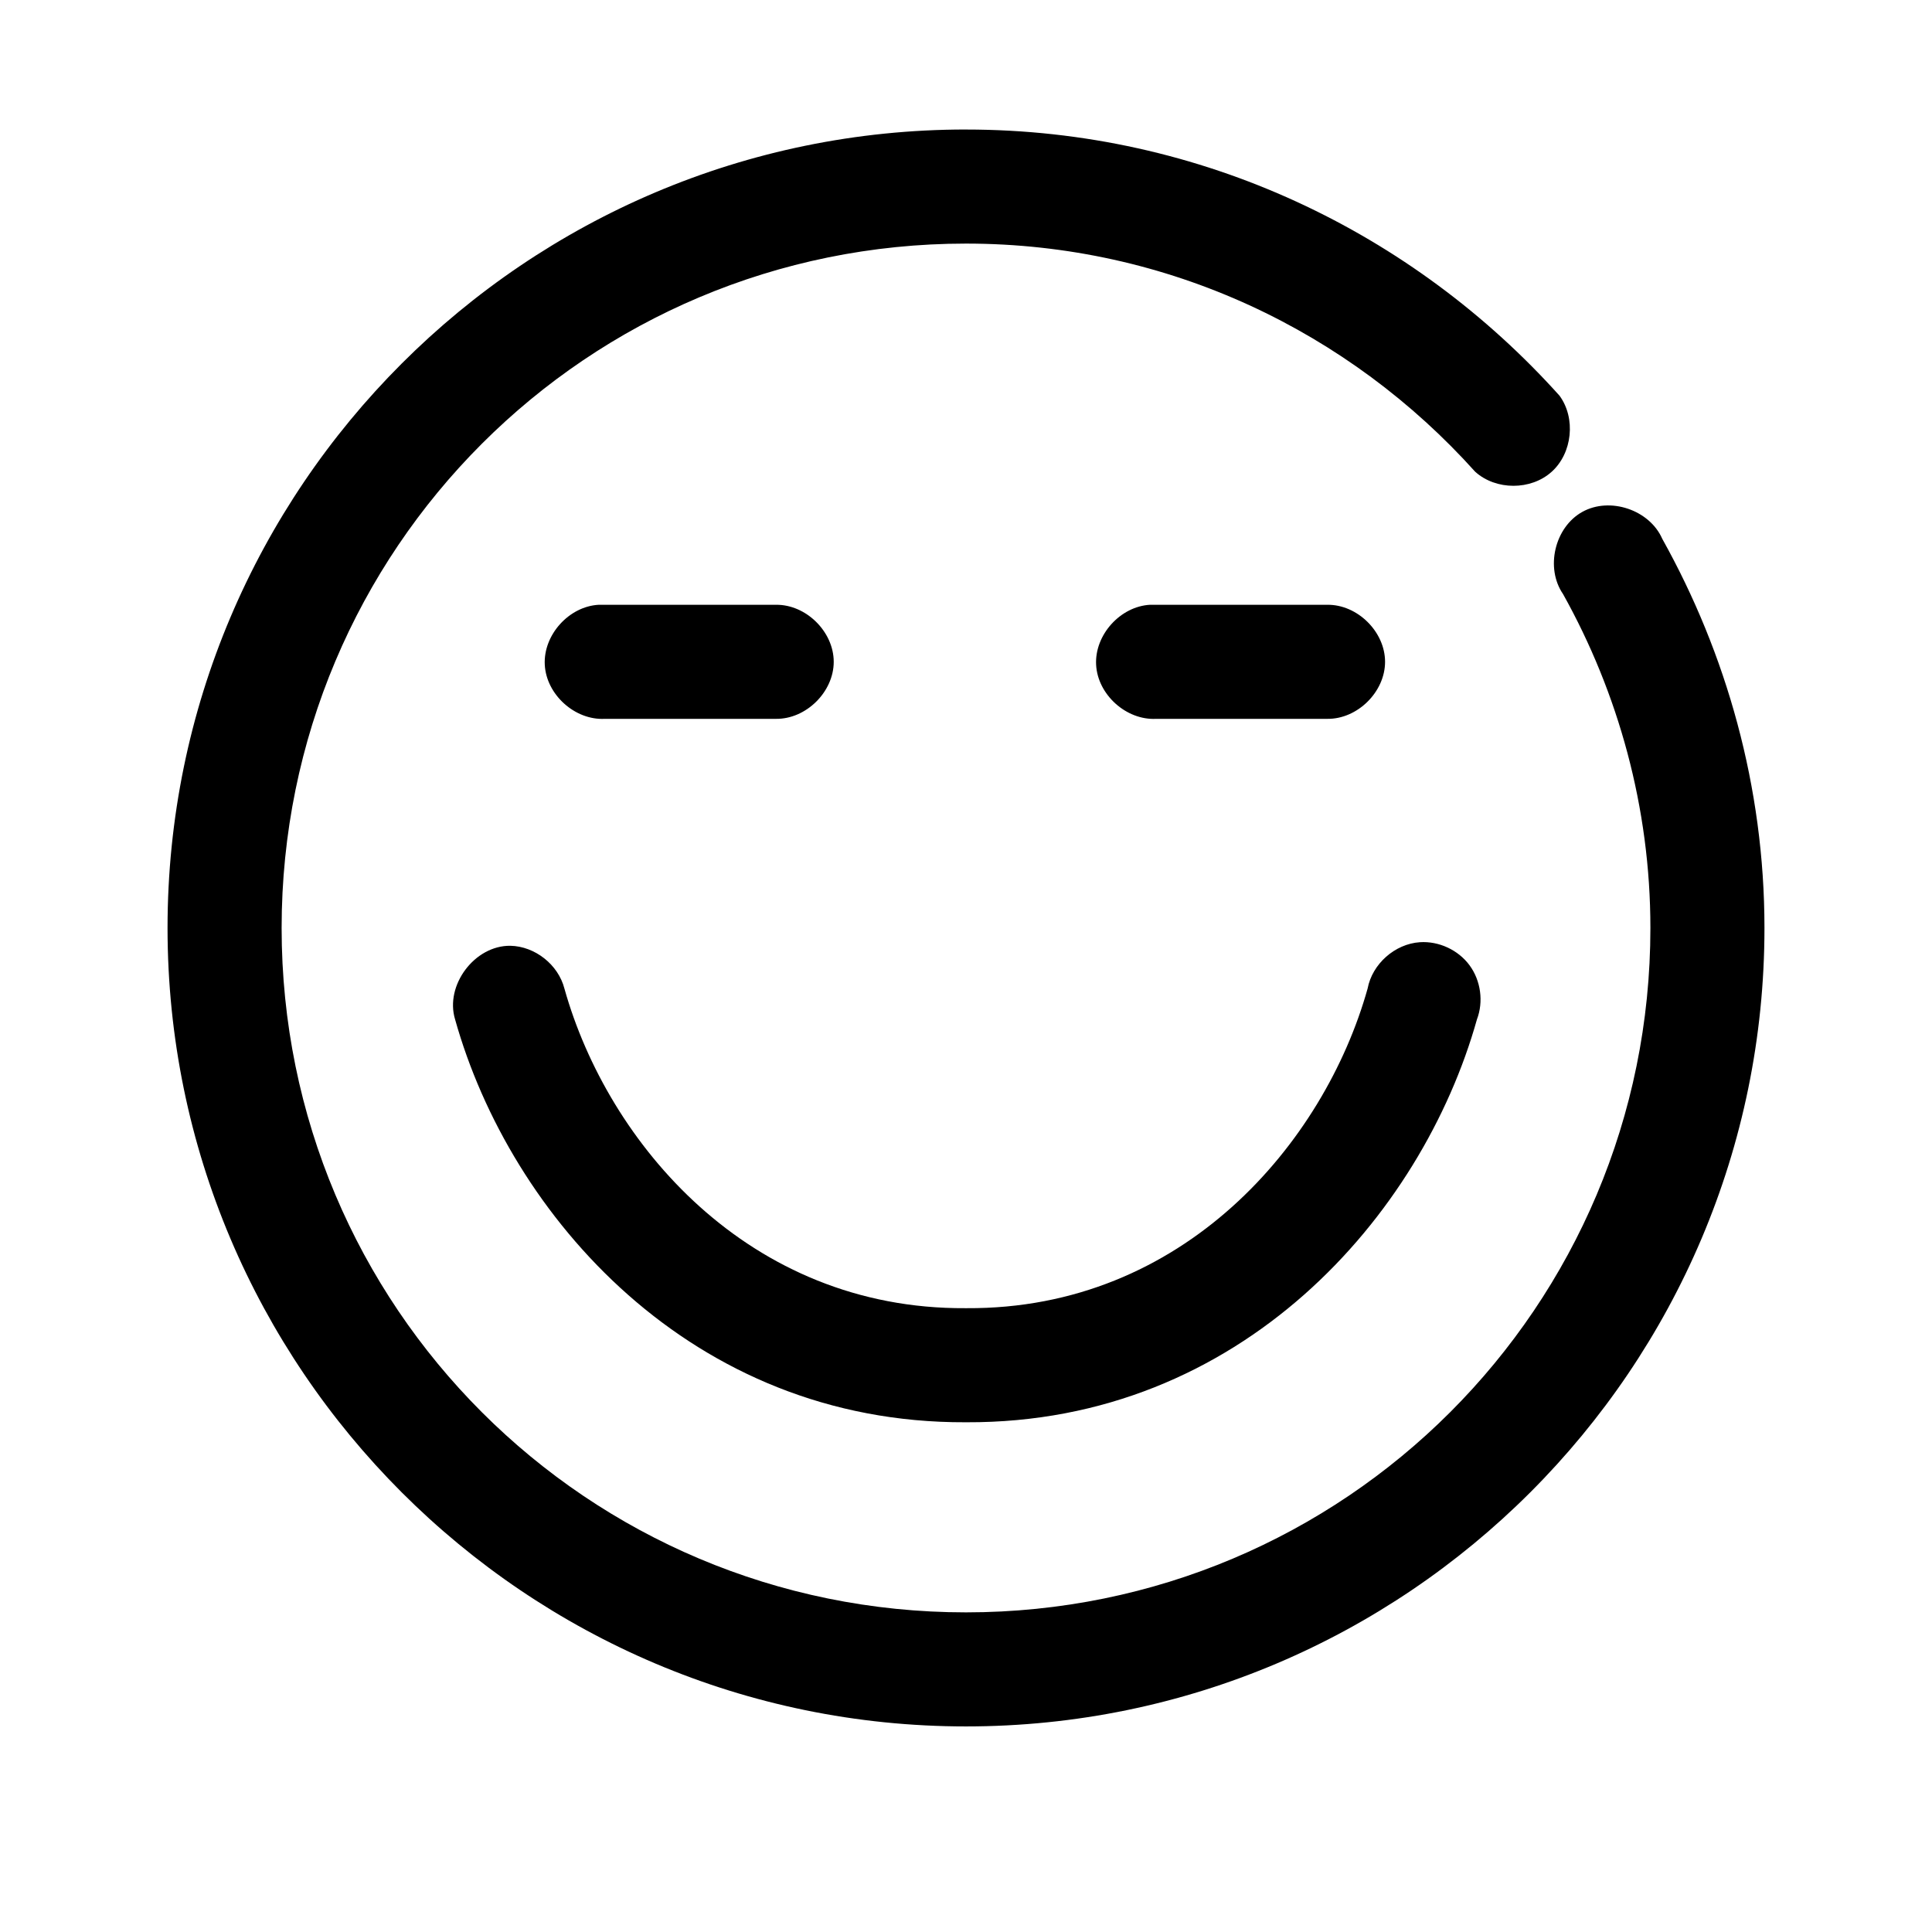
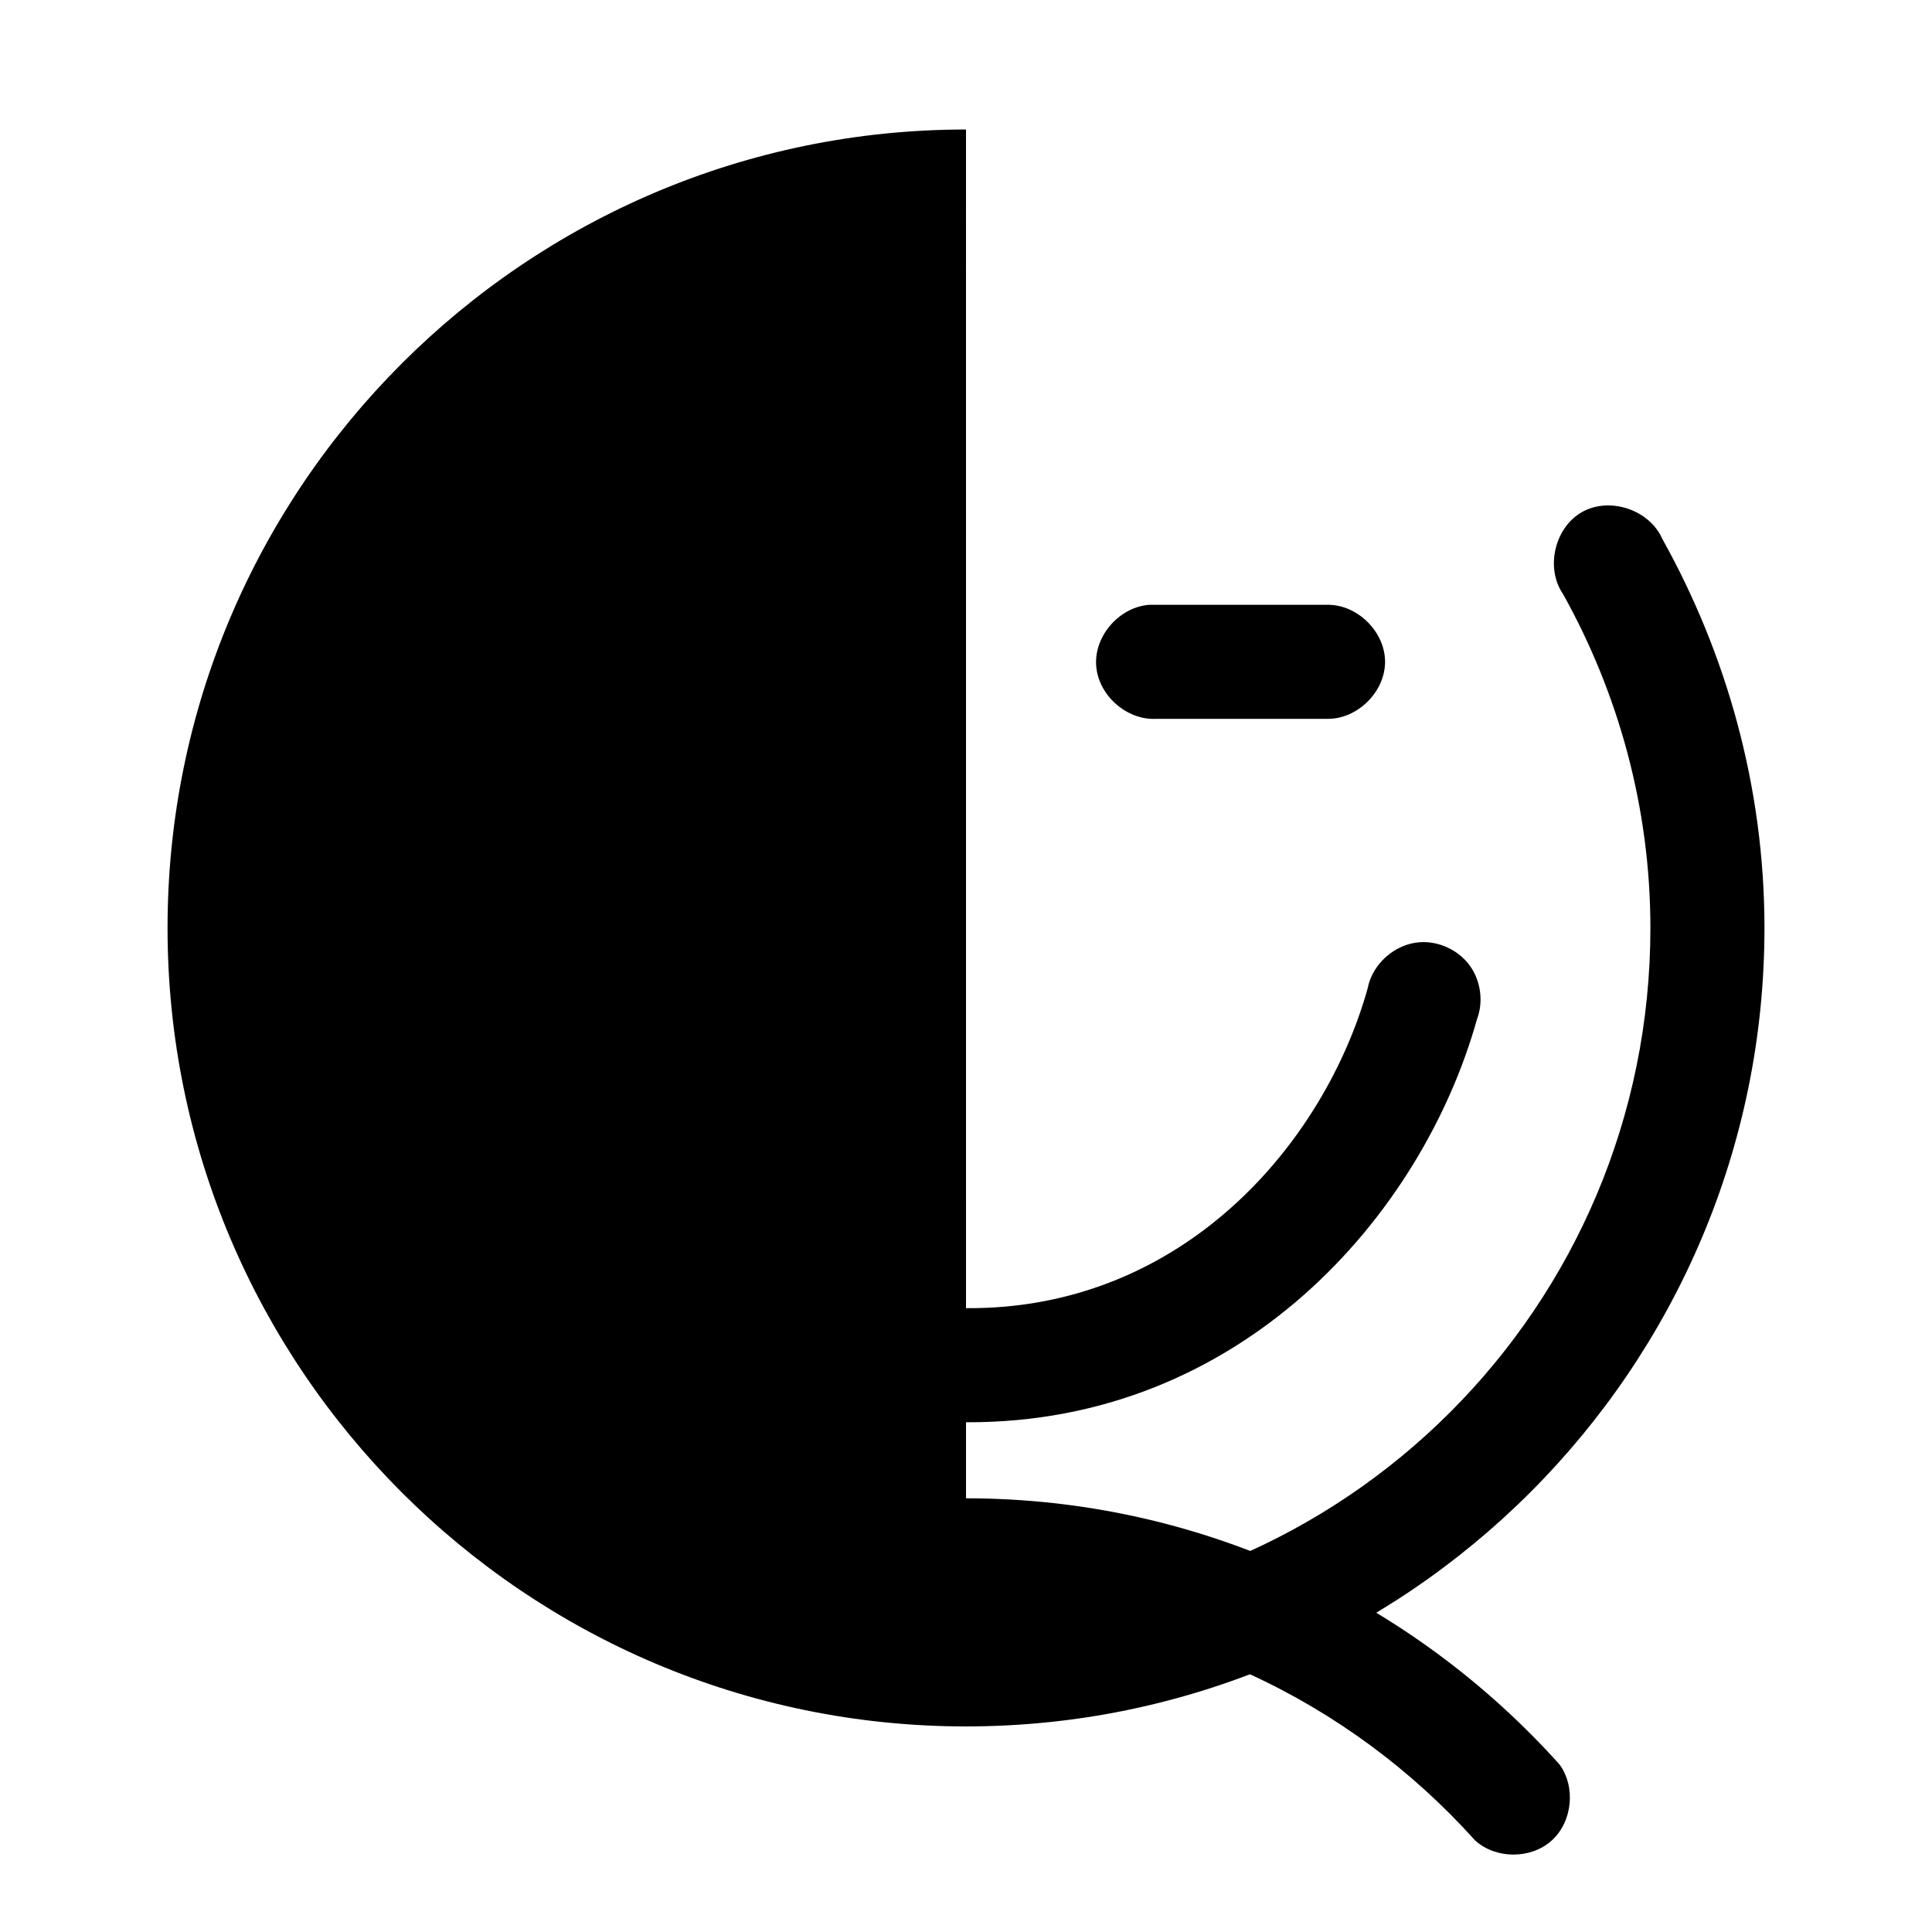
<svg xmlns="http://www.w3.org/2000/svg" fill="#000000" width="800px" height="800px" version="1.1" viewBox="144 144 512 512">
-   <path d="m400 178.32c-116.69 0-211.6 94.914-211.6 211.6s94.914 211.6 211.6 211.6c116.68 0 211.6-94.918 211.6-211.6 0-37.43-10.121-72.73-27.078-103.12-3.367-7.688-13.867-11.223-21.199-7.141-7.336 4.086-9.855 14.871-5.094 21.785 14.613 26.191 23.145 56.516 23.145 88.48 0 100.35-81.023 181.37-181.37 181.37s-181.37-81.023-181.37-181.37 81.023-181.37 181.37-181.37c53.652 0 101.68 23.438 134.93 60.457 5.492 4.969 14.773 4.977 20.273 0.016 5.504-4.957 6.453-14.191 2.082-20.168-38.688-43.074-94.801-70.531-157.28-70.531zm-97.301 125.95c-7.914 0.41-14.742 7.988-14.328 15.902 0.41 7.914 7.988 14.742 15.902 14.328h45.344c7.984 0.113 15.328-7.129 15.328-15.113s-7.344-15.227-15.328-15.113h-46.918zm146.11 0c-7.914 0.41-14.742 7.988-14.328 15.902 0.41 7.914 7.988 14.742 15.902 14.328h45.344c7.984 0.113 15.328-7.129 15.328-15.113s-7.344-15.227-15.328-15.113h-46.918zm71.477 89.426c-6.629 0.438-12.625 5.754-13.855 12.281-11.484 40.949-48.836 85.055-106.27 84.703h-0.316c-57.434 0.352-94.781-43.754-106.27-84.703-1.633-6.332-7.789-11.203-14.328-11.336-9.465-0.113-17.402 10.469-14.641 19.523 14.59 52.008 62.566 107.02 135.24 106.75h0.316c72.672 0.281 120.64-54.738 135.24-106.75 1.793-4.711 1.027-10.309-1.965-14.363-2.996-4.055-8.121-6.434-13.152-6.106z" />
+   <path d="m400 178.32c-116.69 0-211.6 94.914-211.6 211.6s94.914 211.6 211.6 211.6c116.68 0 211.6-94.918 211.6-211.6 0-37.43-10.121-72.73-27.078-103.12-3.367-7.688-13.867-11.223-21.199-7.141-7.336 4.086-9.855 14.871-5.094 21.785 14.613 26.191 23.145 56.516 23.145 88.48 0 100.35-81.023 181.37-181.37 181.37c53.652 0 101.68 23.438 134.93 60.457 5.492 4.969 14.773 4.977 20.273 0.016 5.504-4.957 6.453-14.191 2.082-20.168-38.688-43.074-94.801-70.531-157.28-70.531zm-97.301 125.95c-7.914 0.41-14.742 7.988-14.328 15.902 0.41 7.914 7.988 14.742 15.902 14.328h45.344c7.984 0.113 15.328-7.129 15.328-15.113s-7.344-15.227-15.328-15.113h-46.918zm146.11 0c-7.914 0.41-14.742 7.988-14.328 15.902 0.41 7.914 7.988 14.742 15.902 14.328h45.344c7.984 0.113 15.328-7.129 15.328-15.113s-7.344-15.227-15.328-15.113h-46.918zm71.477 89.426c-6.629 0.438-12.625 5.754-13.855 12.281-11.484 40.949-48.836 85.055-106.27 84.703h-0.316c-57.434 0.352-94.781-43.754-106.27-84.703-1.633-6.332-7.789-11.203-14.328-11.336-9.465-0.113-17.402 10.469-14.641 19.523 14.59 52.008 62.566 107.02 135.24 106.75h0.316c72.672 0.281 120.64-54.738 135.24-106.75 1.793-4.711 1.027-10.309-1.965-14.363-2.996-4.055-8.121-6.434-13.152-6.106z" />
</svg>